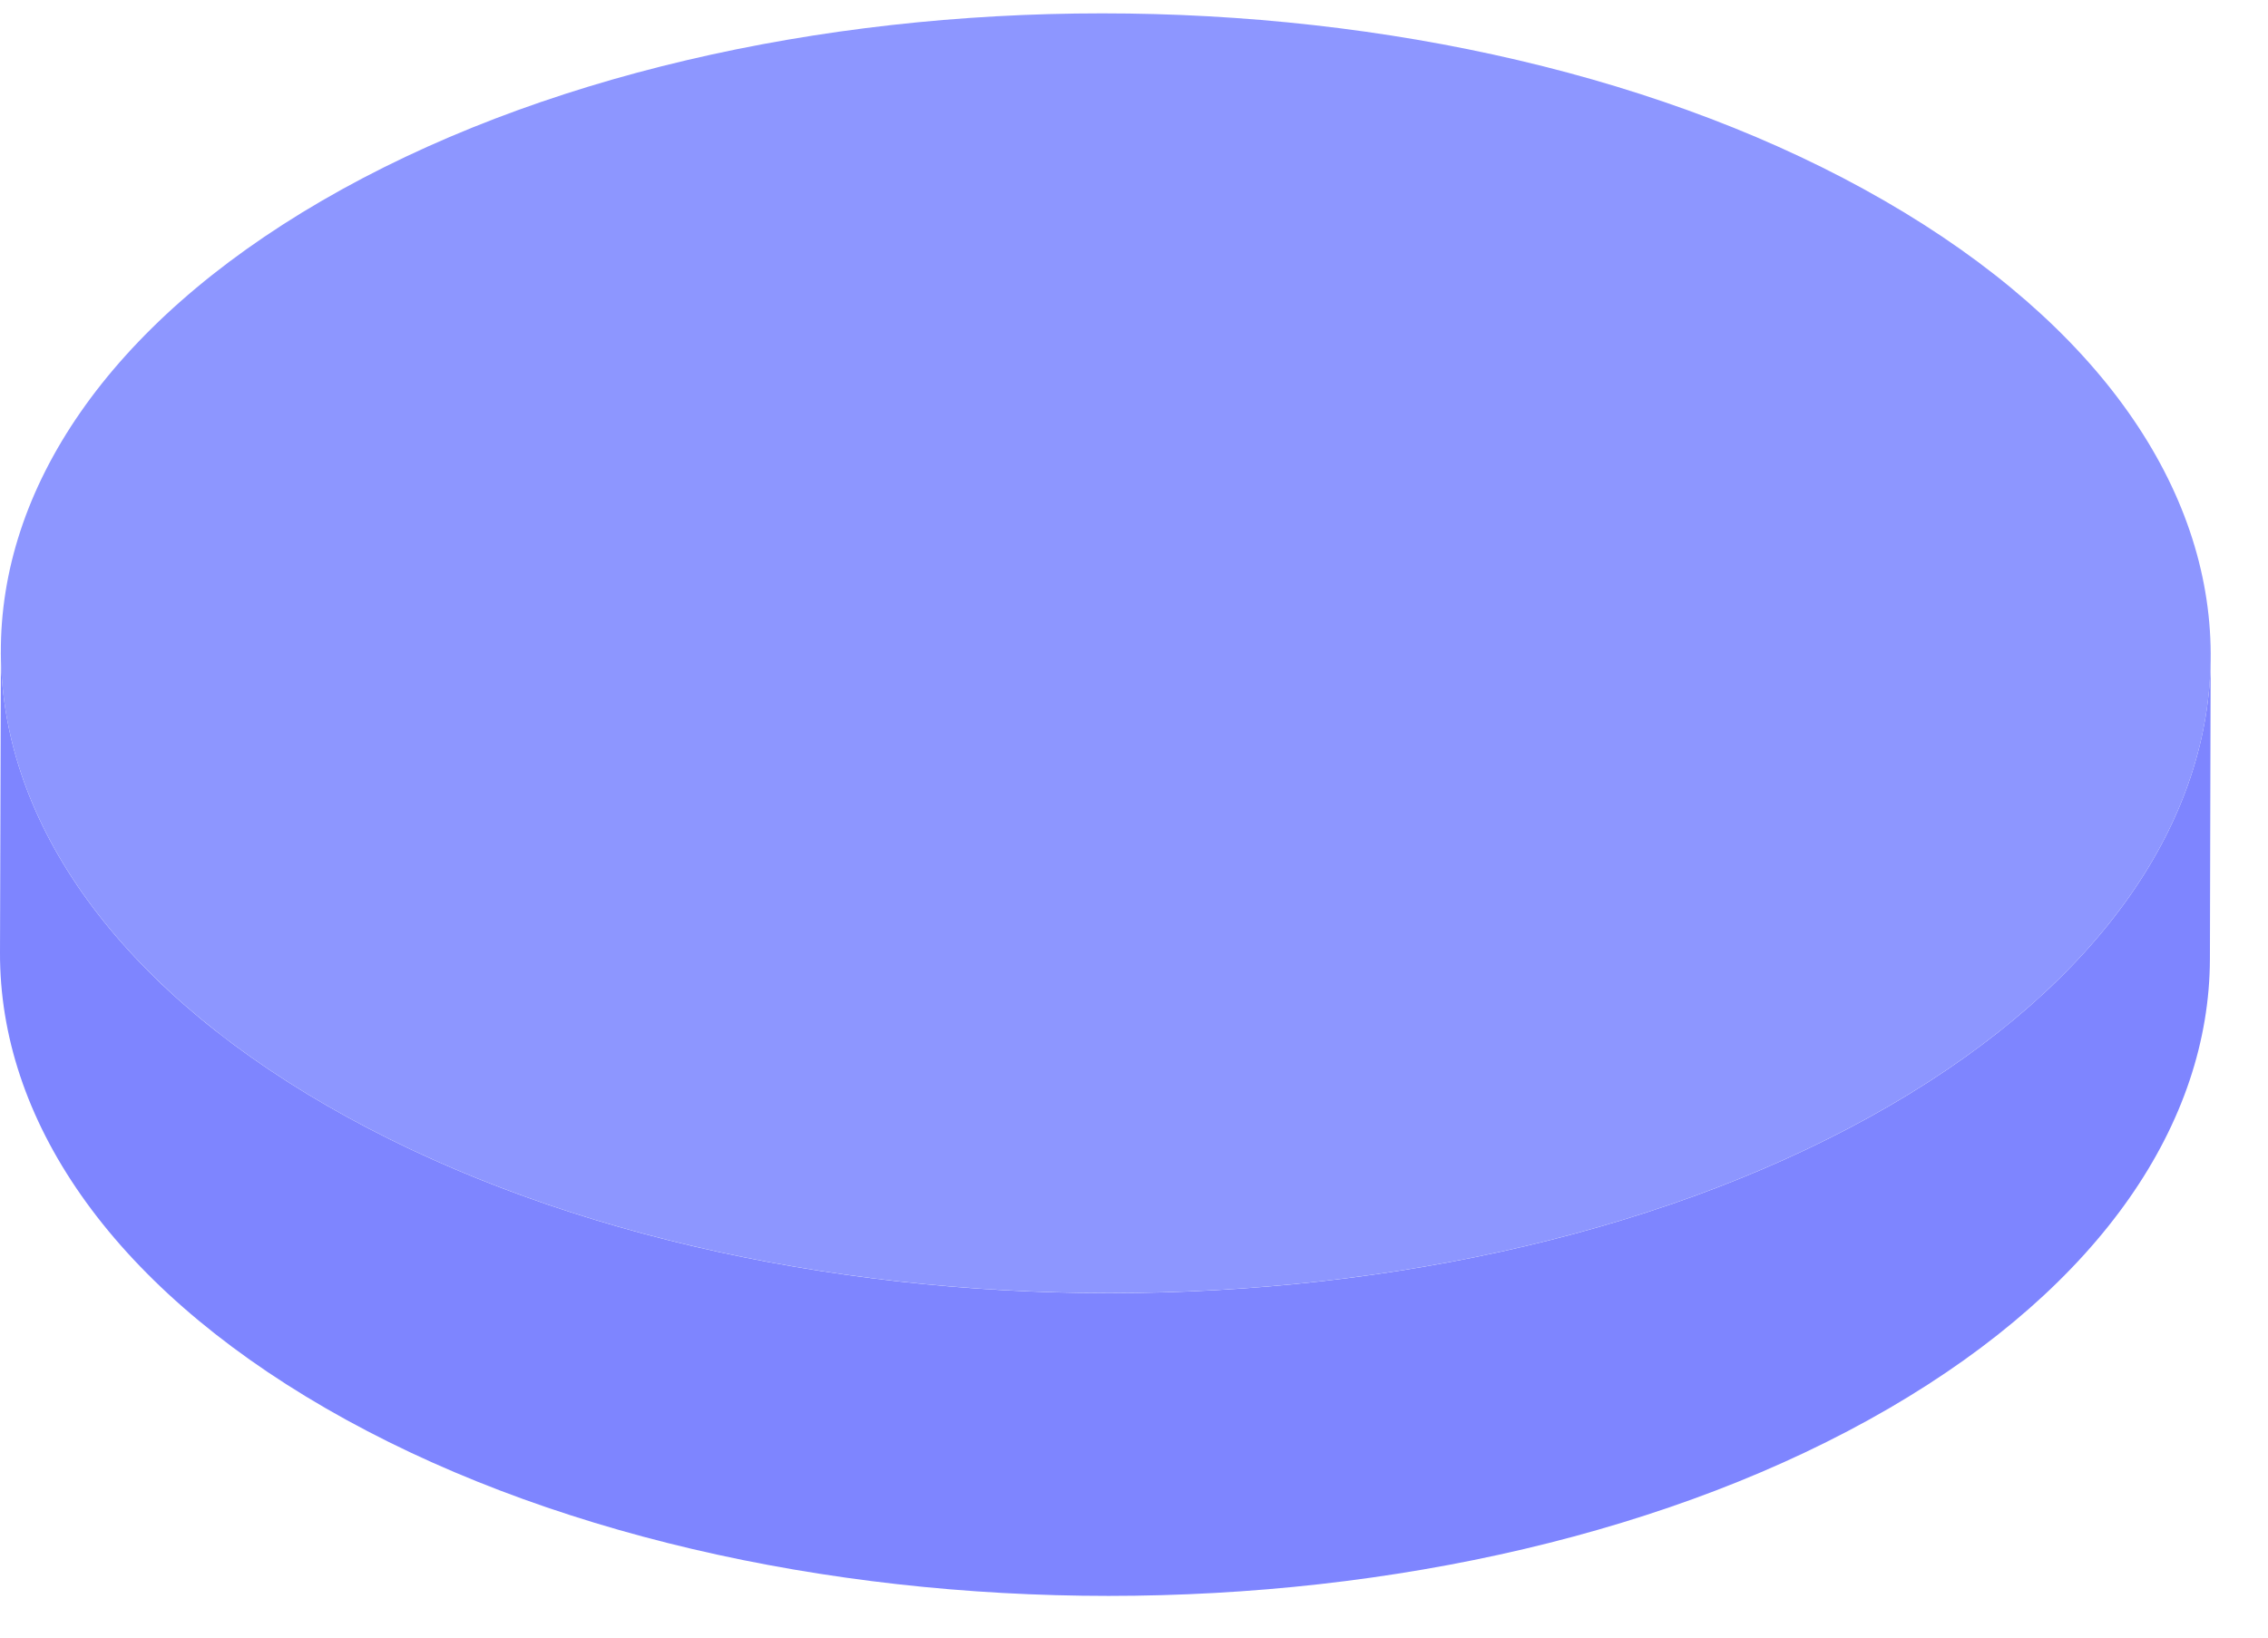
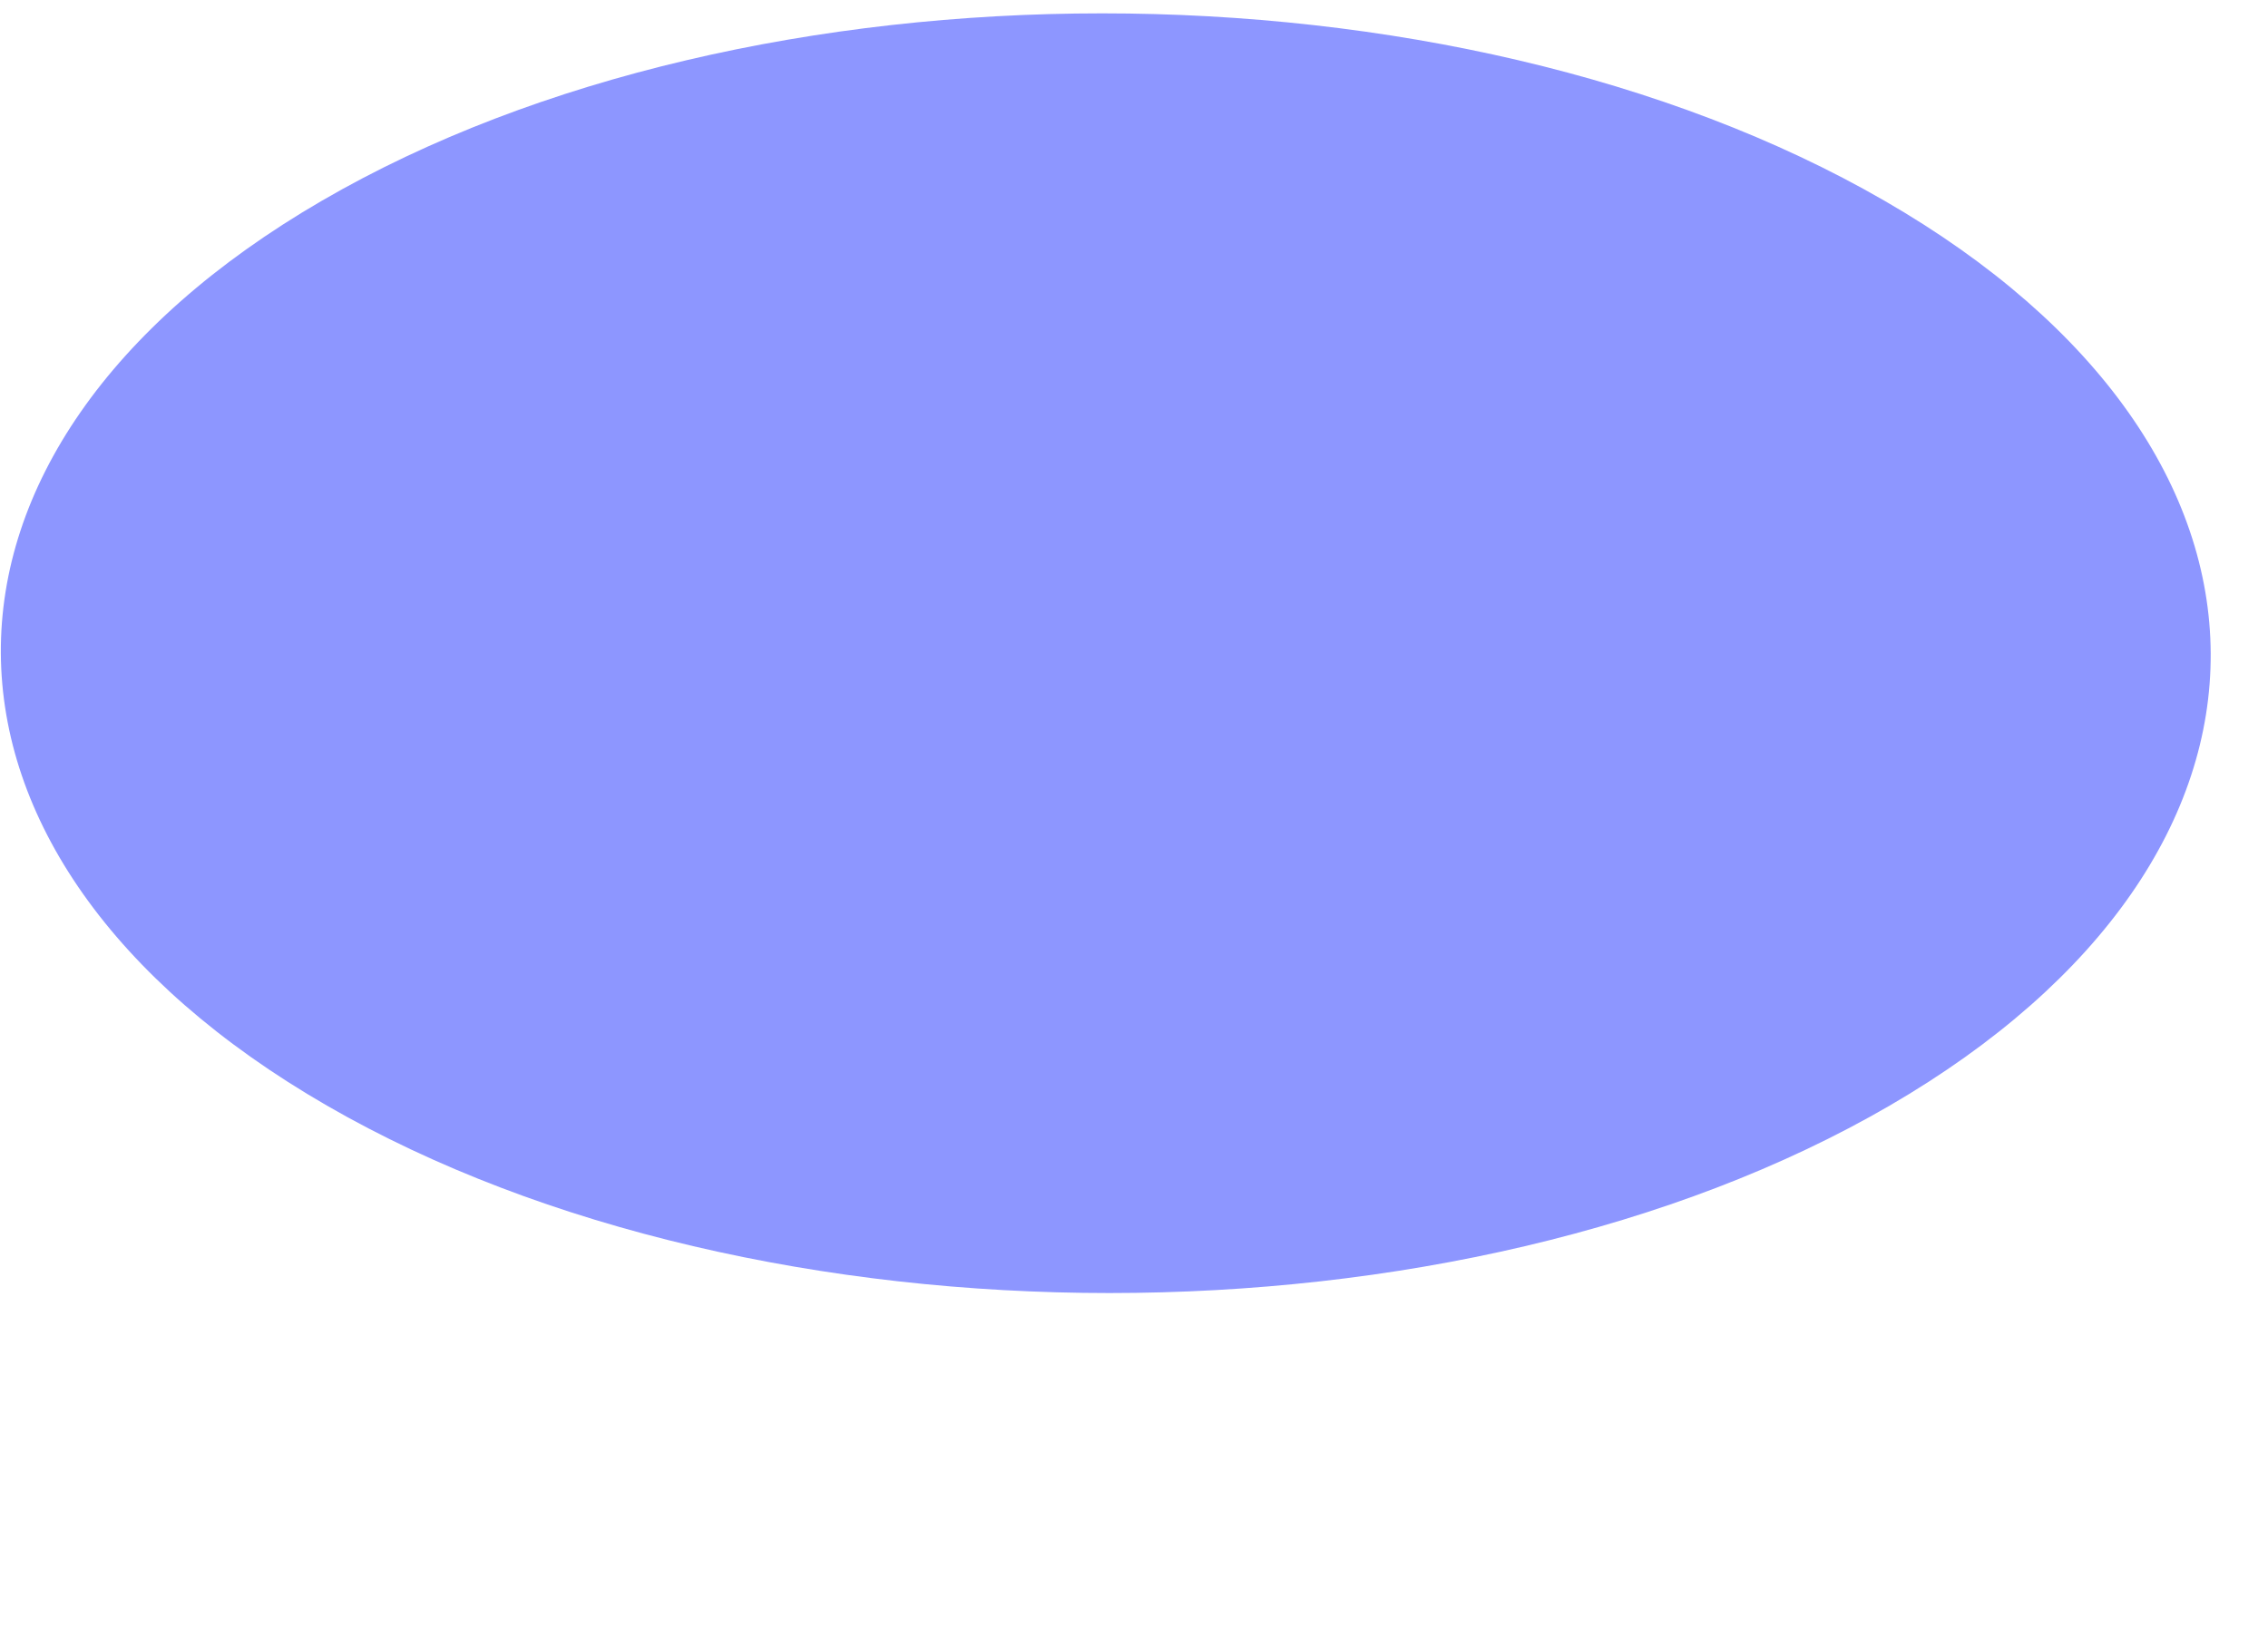
<svg xmlns="http://www.w3.org/2000/svg" width="36" height="26" viewBox="0 0 36 26" fill="none">
-   <path d="M35.09 10.421L35.078 15.228C35.07 17.811 33.372 20.39 29.981 22.362C23.155 26.329 12.051 26.331 5.176 22.362C1.72 20.366 -0.008 17.745 -0 15.128L0.014 10.321C0.006 12.938 1.733 15.559 5.191 17.555C12.065 21.524 23.168 21.522 29.994 17.555C33.385 15.583 35.083 13.004 35.09 10.421Z" fill="#7E85FF" />
  <path d="M29.912 3.187C36.787 7.155 36.819 13.587 29.994 17.554C23.168 21.521 12.064 21.522 5.19 17.554C-1.68 13.587 -1.717 7.154 5.109 3.187C11.935 -0.779 23.041 -0.78 29.912 3.187Z" fill="#8D96FF" />
</svg>